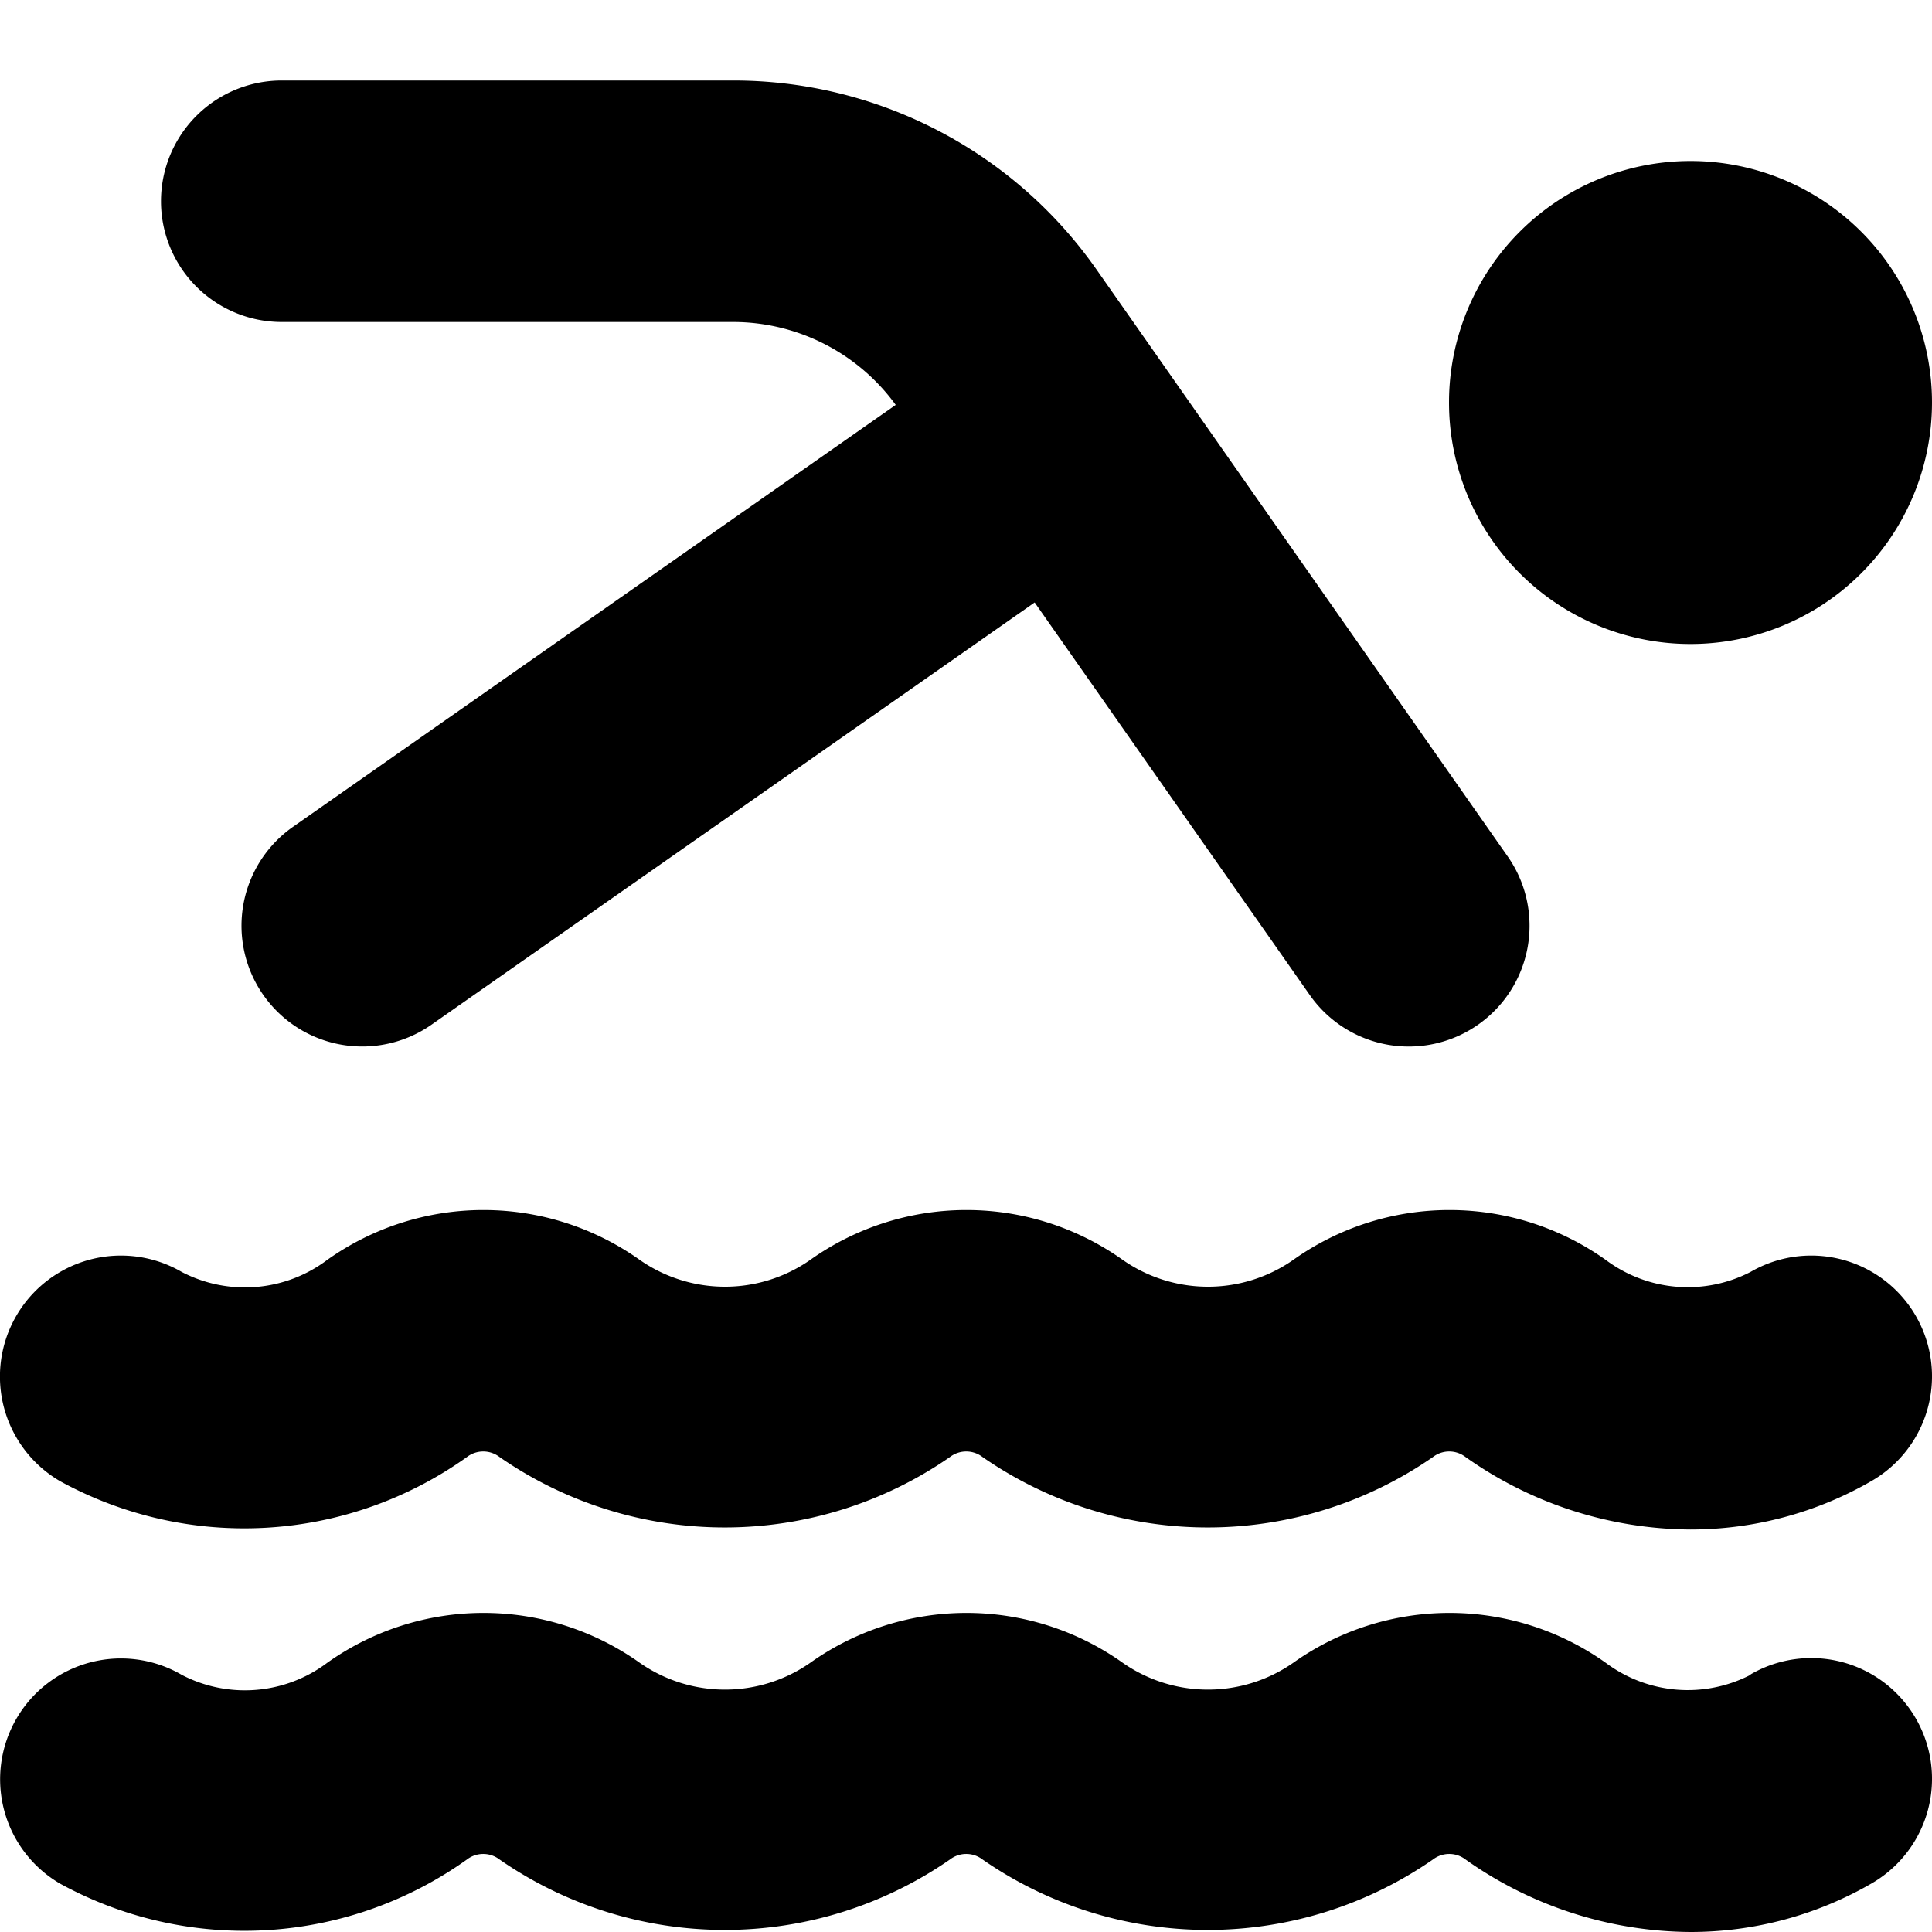
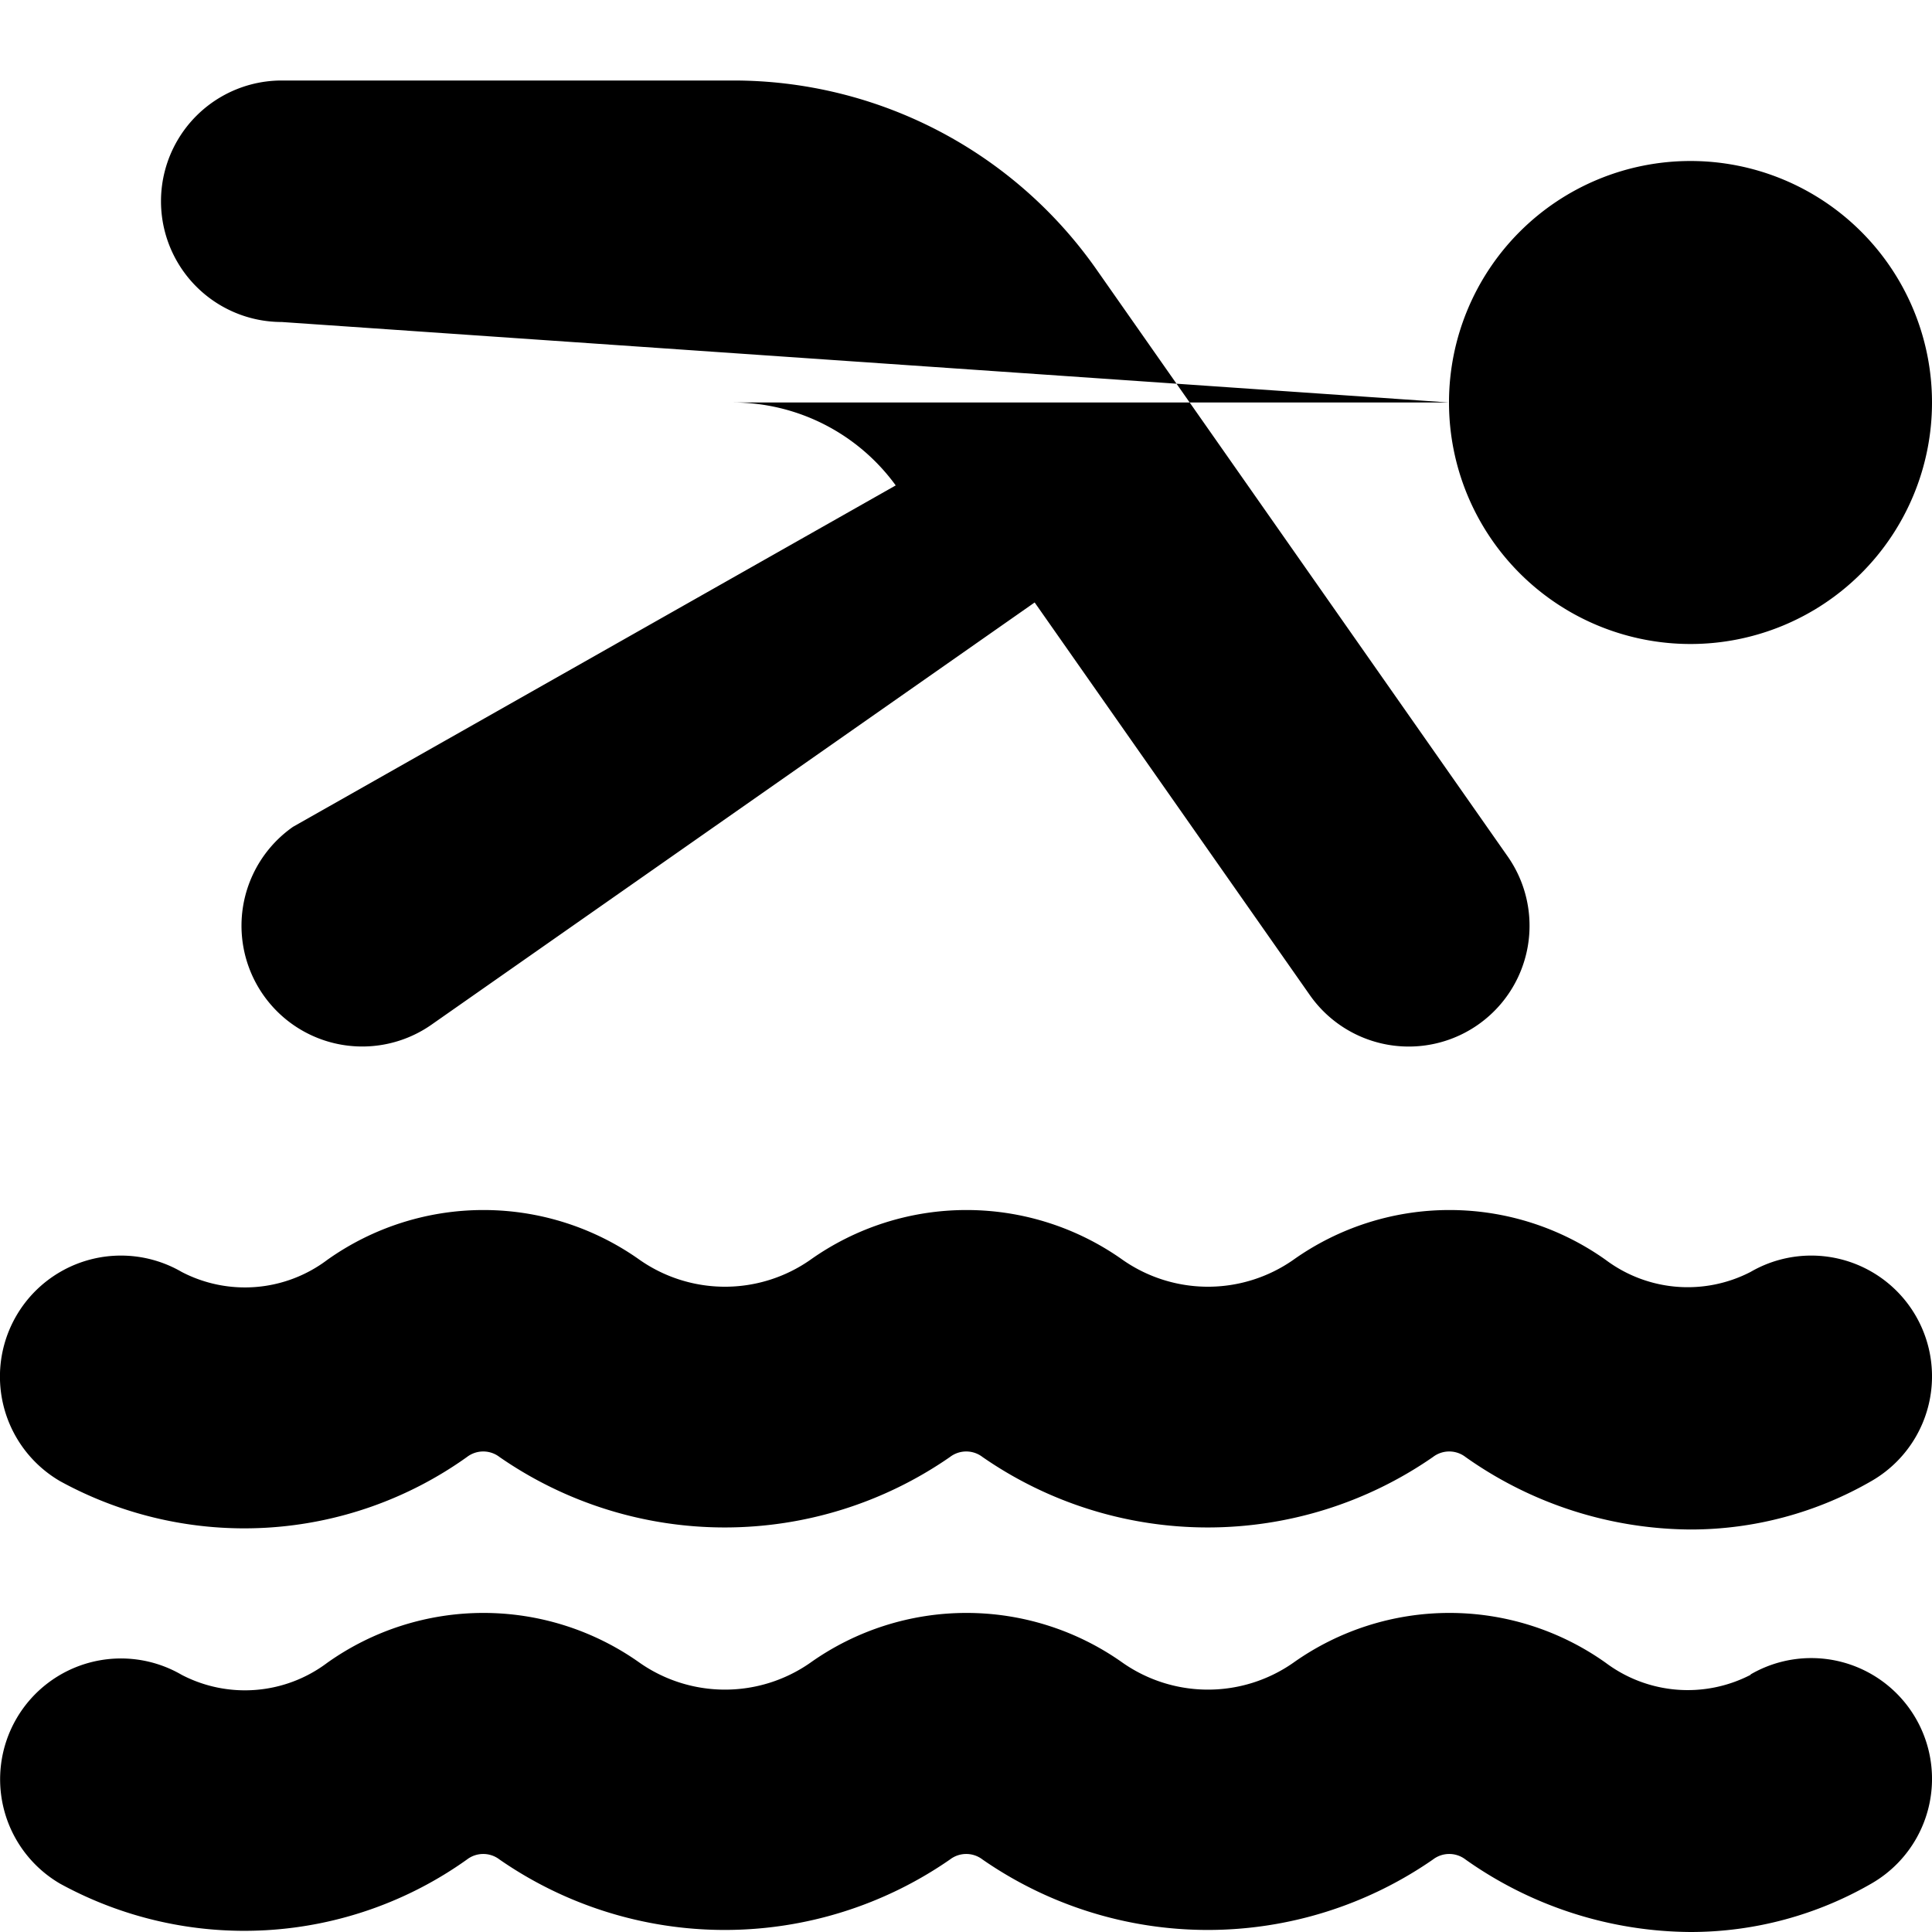
<svg xmlns="http://www.w3.org/2000/svg" id="Layer_1" data-name="Layer 1" viewBox="0 0 24 24" width="512" height="512">
-   <path d="M18,5a3,3,0,1,1,3,3A3,3,0,0,1,18,5ZM3.5,4H9.111a2.5,2.5,0,0,1,2.016,1.03L3.64,10.271a1.5,1.5,0,0,0,1.72,2.458l7.493-5.245,3.418,4.877a1.5,1.5,0,0,0,2.458-1.722l-5.114-7.3A5.507,5.507,0,0,0,9.111,1H3.5a1.5,1.5,0,0,0,0,3ZM.747,18.4A4.76,4.76,0,0,0,5.8,18.1a.332.332,0,0,1,.406,0,4.91,4.91,0,0,0,5.594,0,.332.332,0,0,1,.406,0,4.91,4.91,0,0,0,5.594,0,.332.332,0,0,1,.406,0A4.88,4.88,0,0,0,21,19a4.491,4.491,0,0,0,2.253-.605A1.5,1.5,0,0,0,21.747,15.8a1.7,1.7,0,0,1-1.8-.149,3.35,3.35,0,0,0-3.882,0,1.85,1.85,0,0,1-2.118,0,3.35,3.35,0,0,0-3.882,0,1.85,1.85,0,0,1-2.118,0,3.35,3.35,0,0,0-3.882,0,1.7,1.7,0,0,1-1.807.15A1.5,1.5,0,0,0,.747,18.4Zm21,2.405a1.7,1.7,0,0,1-1.8-.149,3.35,3.35,0,0,0-3.882,0,1.85,1.85,0,0,1-2.118,0,3.35,3.35,0,0,0-3.882,0,1.85,1.85,0,0,1-2.118,0,3.35,3.35,0,0,0-3.882,0,1.7,1.7,0,0,1-1.807.15A1.5,1.5,0,0,0,.747,23.4,4.762,4.762,0,0,0,5.8,23.1a.332.332,0,0,1,.406,0,4.91,4.91,0,0,0,5.594,0,.332.332,0,0,1,.406,0,4.91,4.91,0,0,0,5.594,0,.332.332,0,0,1,.406,0A4.88,4.88,0,0,0,21,24a4.491,4.491,0,0,0,2.253-.605A1.5,1.5,0,0,0,21.747,20.8Z" />
+   <path d="M18,5a3,3,0,1,1,3,3A3,3,0,0,1,18,5ZH9.111a2.5,2.5,0,0,1,2.016,1.03L3.64,10.271a1.5,1.5,0,0,0,1.72,2.458l7.493-5.245,3.418,4.877a1.5,1.5,0,0,0,2.458-1.722l-5.114-7.3A5.507,5.507,0,0,0,9.111,1H3.5a1.5,1.5,0,0,0,0,3ZM.747,18.4A4.76,4.76,0,0,0,5.8,18.1a.332.332,0,0,1,.406,0,4.91,4.91,0,0,0,5.594,0,.332.332,0,0,1,.406,0,4.91,4.91,0,0,0,5.594,0,.332.332,0,0,1,.406,0A4.88,4.88,0,0,0,21,19a4.491,4.491,0,0,0,2.253-.605A1.5,1.5,0,0,0,21.747,15.8a1.7,1.7,0,0,1-1.8-.149,3.35,3.35,0,0,0-3.882,0,1.85,1.85,0,0,1-2.118,0,3.35,3.35,0,0,0-3.882,0,1.85,1.85,0,0,1-2.118,0,3.35,3.35,0,0,0-3.882,0,1.7,1.7,0,0,1-1.807.15A1.5,1.5,0,0,0,.747,18.4Zm21,2.405a1.7,1.7,0,0,1-1.8-.149,3.35,3.35,0,0,0-3.882,0,1.85,1.85,0,0,1-2.118,0,3.35,3.35,0,0,0-3.882,0,1.85,1.85,0,0,1-2.118,0,3.35,3.35,0,0,0-3.882,0,1.7,1.7,0,0,1-1.807.15A1.5,1.5,0,0,0,.747,23.4,4.762,4.762,0,0,0,5.8,23.1a.332.332,0,0,1,.406,0,4.91,4.91,0,0,0,5.594,0,.332.332,0,0,1,.406,0,4.91,4.91,0,0,0,5.594,0,.332.332,0,0,1,.406,0A4.88,4.88,0,0,0,21,24a4.491,4.491,0,0,0,2.253-.605A1.5,1.5,0,0,0,21.747,20.8Z" />
</svg>